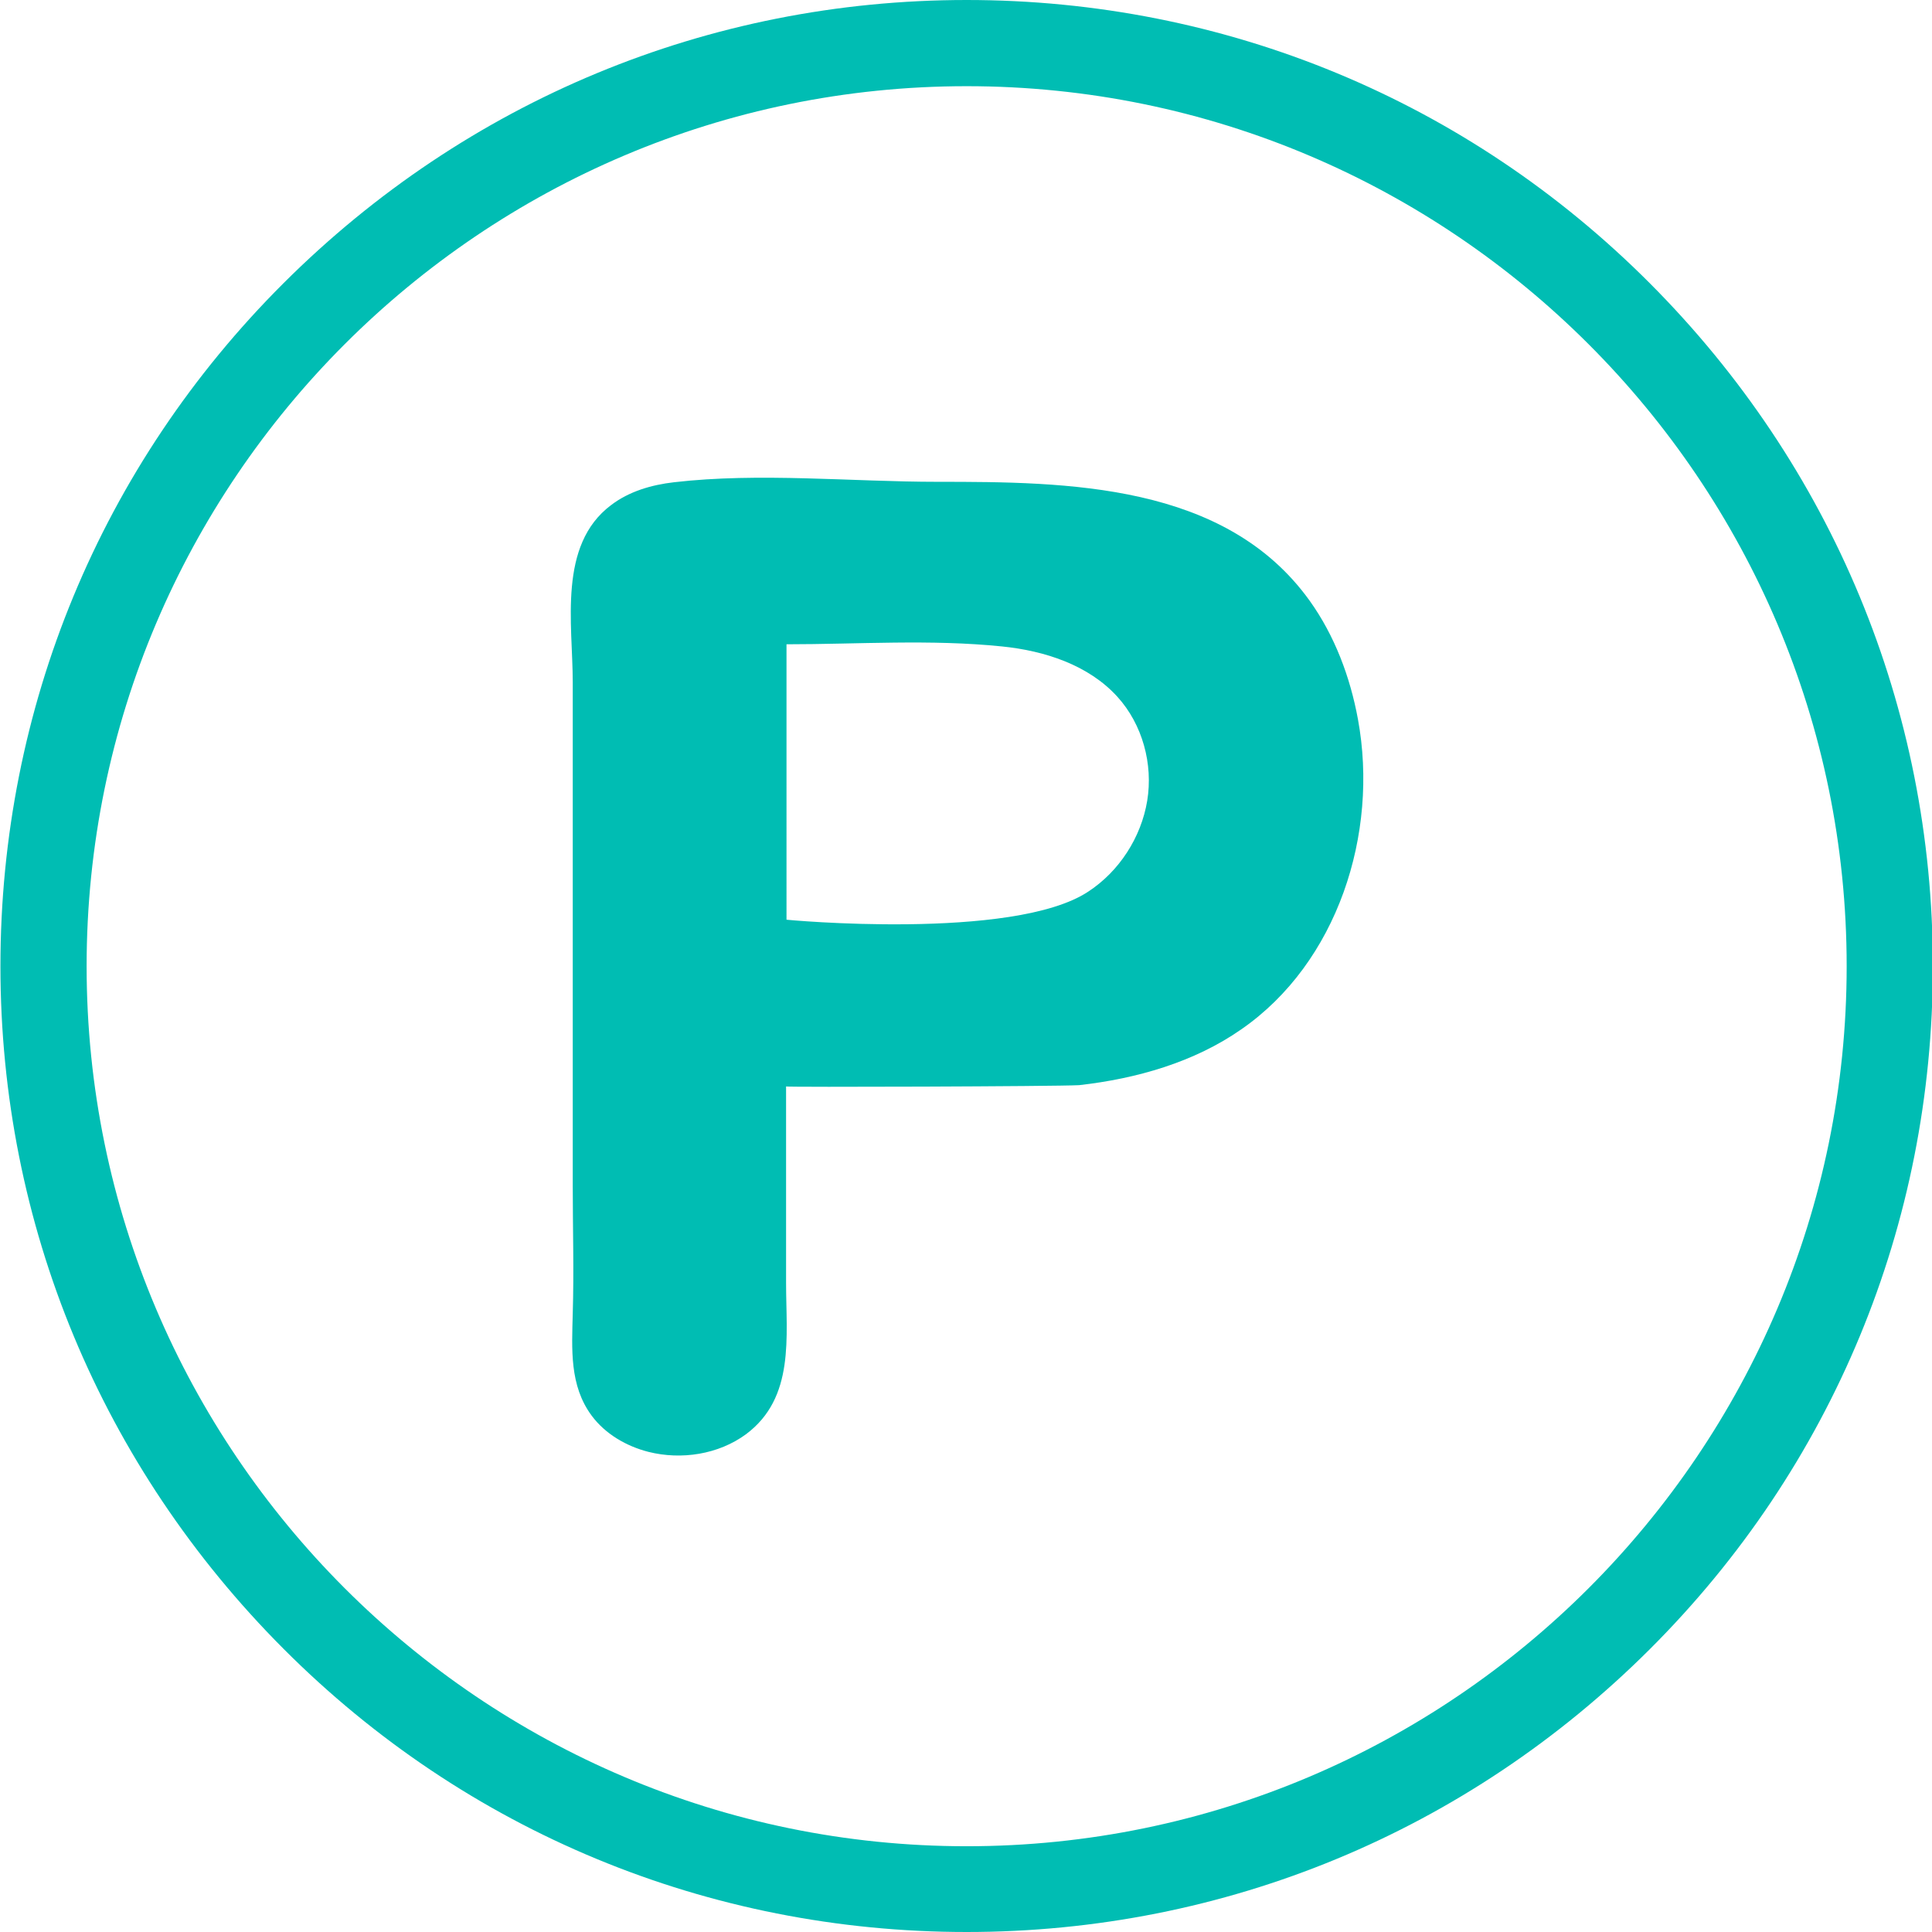
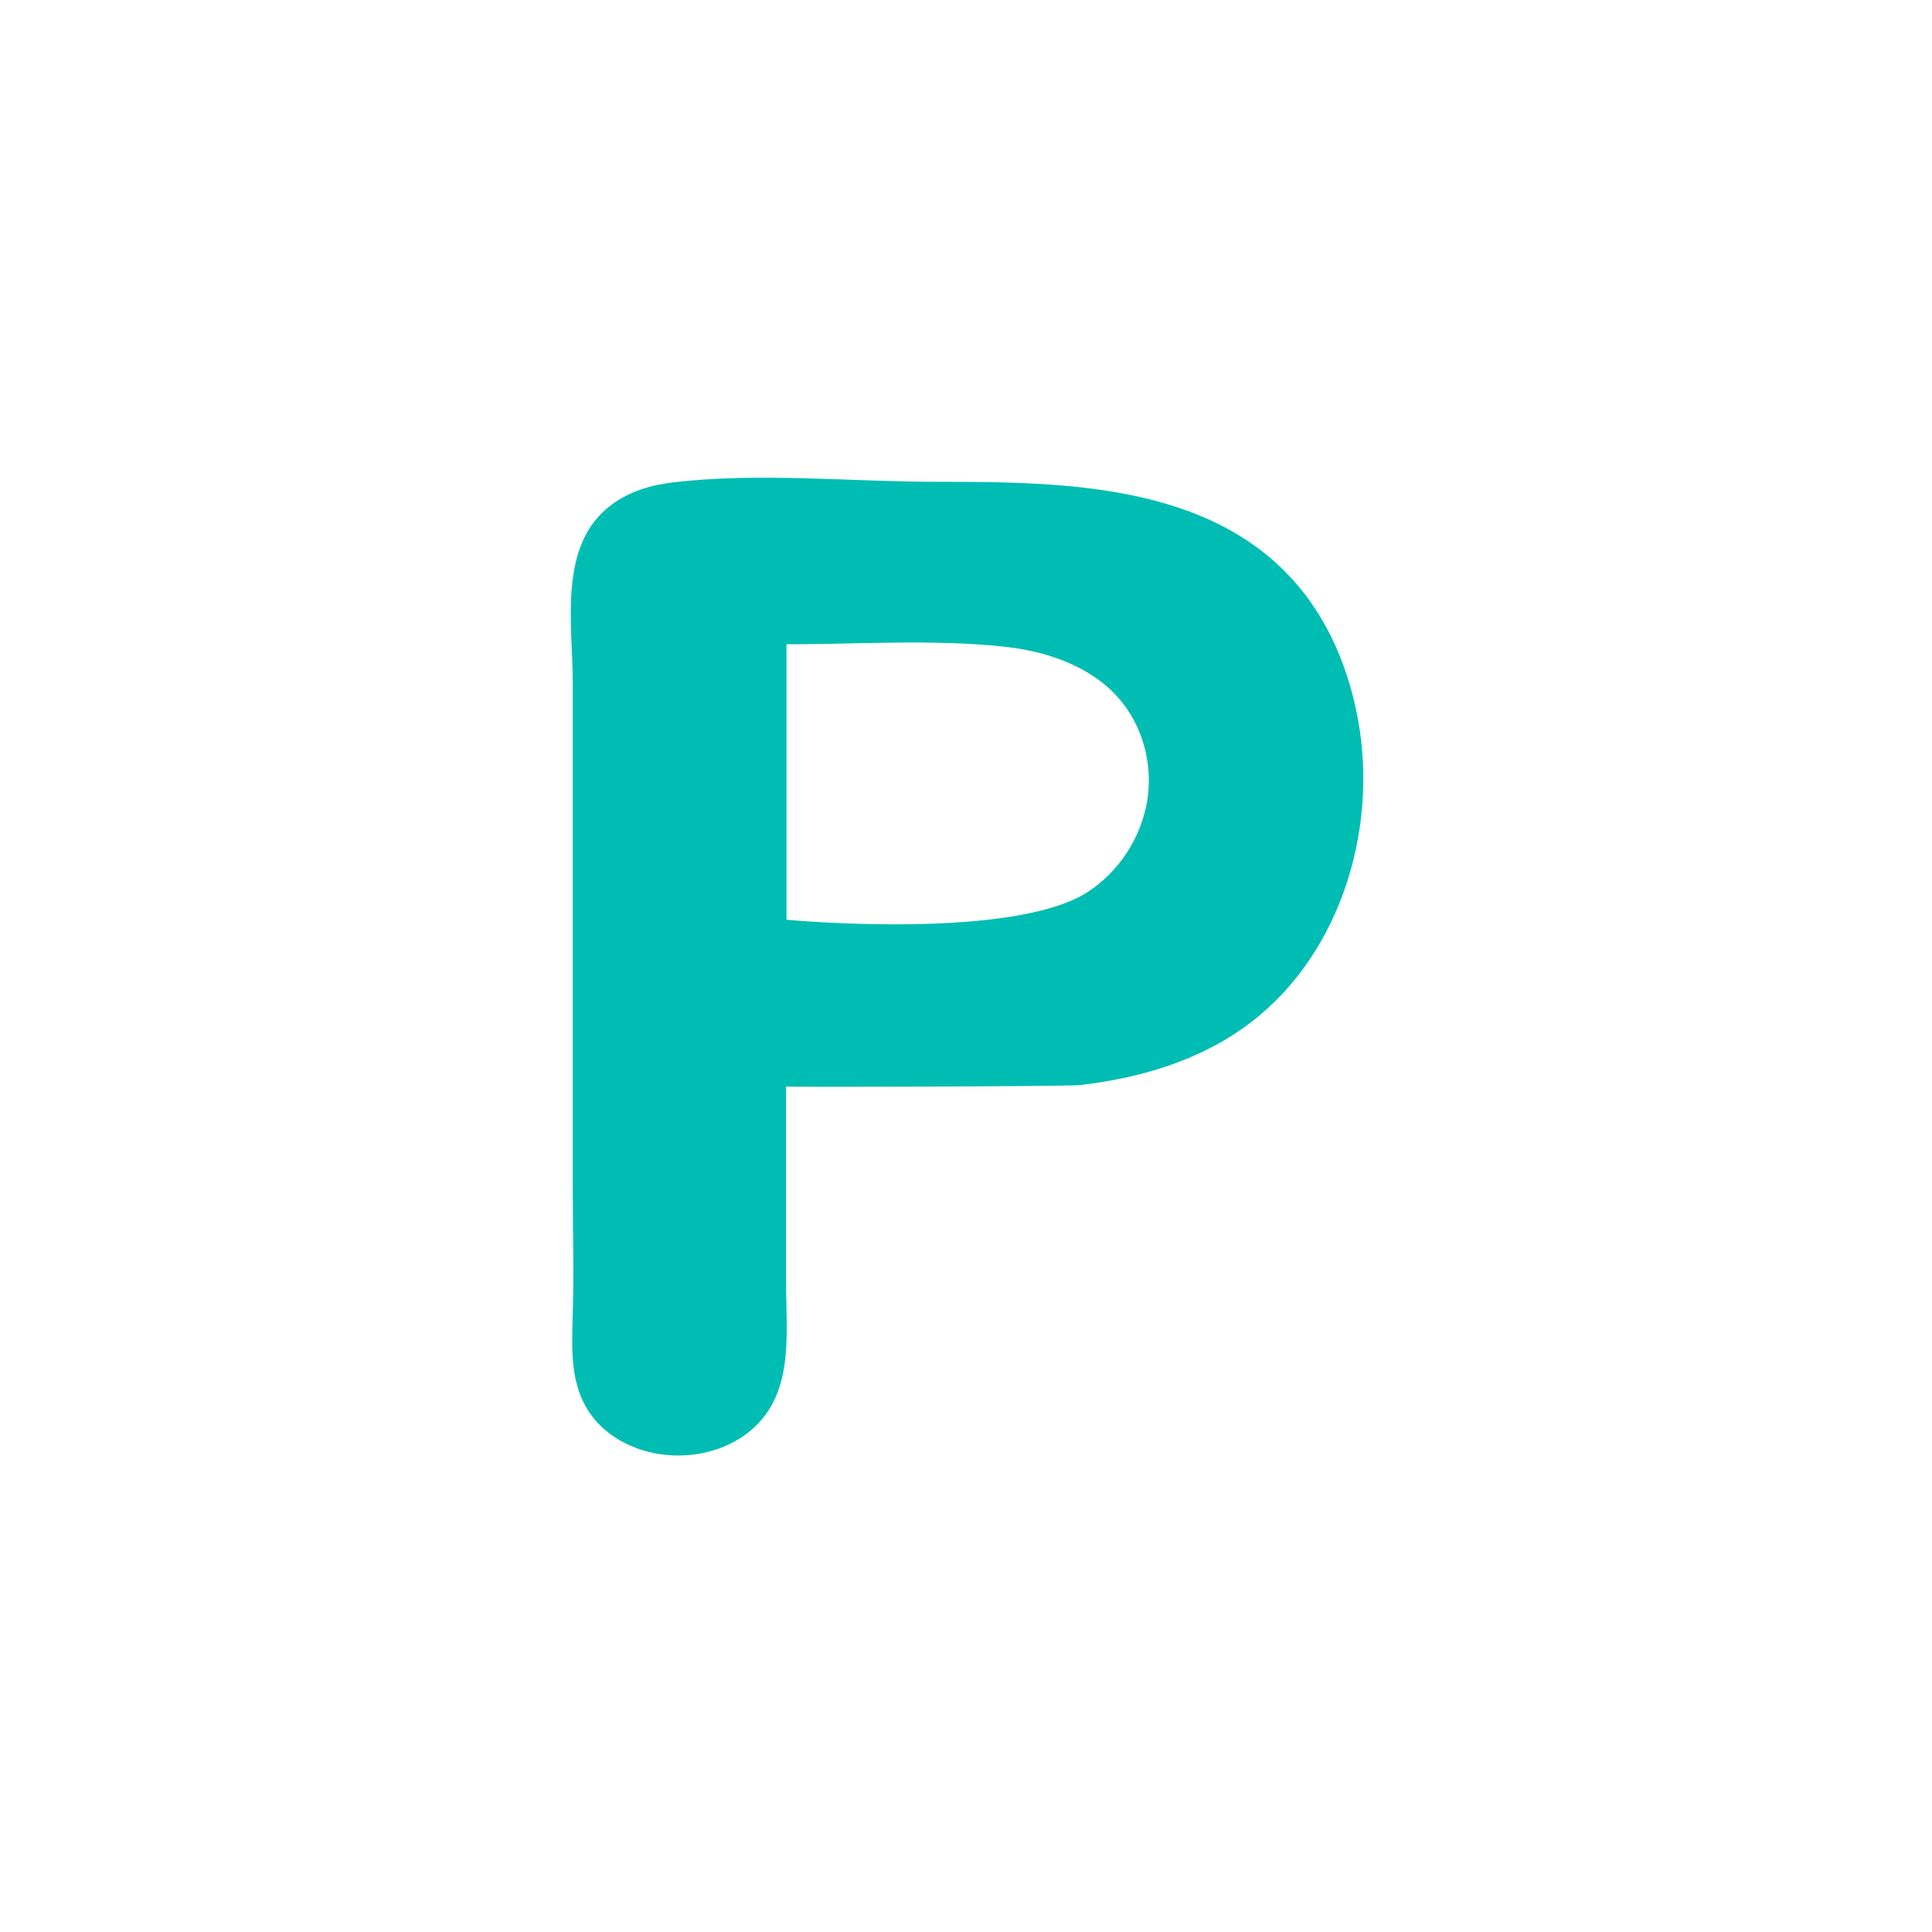
<svg xmlns="http://www.w3.org/2000/svg" version="1.1" id="Layer_2_copy" x="0px" y="0px" viewBox="0 0 448.3 448.3" xml:space="preserve">
-   <path fill="#00BDB3" d="M224.3,448.3c-59.9,0-116.2-23.3-158.5-65.7S0.1,284.1,0.1,224.2S23.4,108,65.8,65.7S164.4,0,224.3,0  s116.2,23.3,158.5,65.7s65.7,98.6,65.7,158.5s-23.3,116.2-65.7,158.5S284.2,448.3,224.3,448.3z M224.3,20  C111.7,20,20.1,111.6,20.1,224.2s91.6,204.2,204.2,204.2s204.2-91.6,204.2-204.2S336.9,20,224.3,20z" />
  <path fill="#00BDB3" d="M182.4,252.1c0,15.2,0,30.4,0,45.6c0,12.5,2.1,26.6-9.3,35.1c-6.4,4.7-15,6-22.6,4.1  c-5.1-1.3-10-4.1-13.2-8.4c-5.2-7-4.6-15.5-4.4-23.7c0.3-9.9,0-19.9,0-29.8c0-21.3,0-42.5,0-63.8c0-17.6,0-35.3,0-52.9  c0-13.5-3.5-31.8,8.9-41.1c4.2-3.2,9.4-4.7,14.6-5.3c19.8-2.3,41.2-0.1,61.1-0.1c30.2,0,66.8,0.3,86.4,27.6  c5.8,8.1,9.4,17.7,11.2,27.5c4.9,26.6-4.8,56.5-27,71.9c-11,7.7-24.4,11.5-37.7,13C245.1,252.1,182.4,252.3,182.4,252.1z   M182.5,213.4c-0.6,0,52.6,5,70-6.5c7.2-4.7,12.3-12.6,13.7-21.1c1.4-8.5-1.1-17.7-6.9-24.1c-6.7-7.4-16.9-10.7-26.8-11.7  c-16.6-1.7-33.4-0.5-50-0.5C182.5,170.7,182.5,191.9,182.5,213.4z" />
</svg>